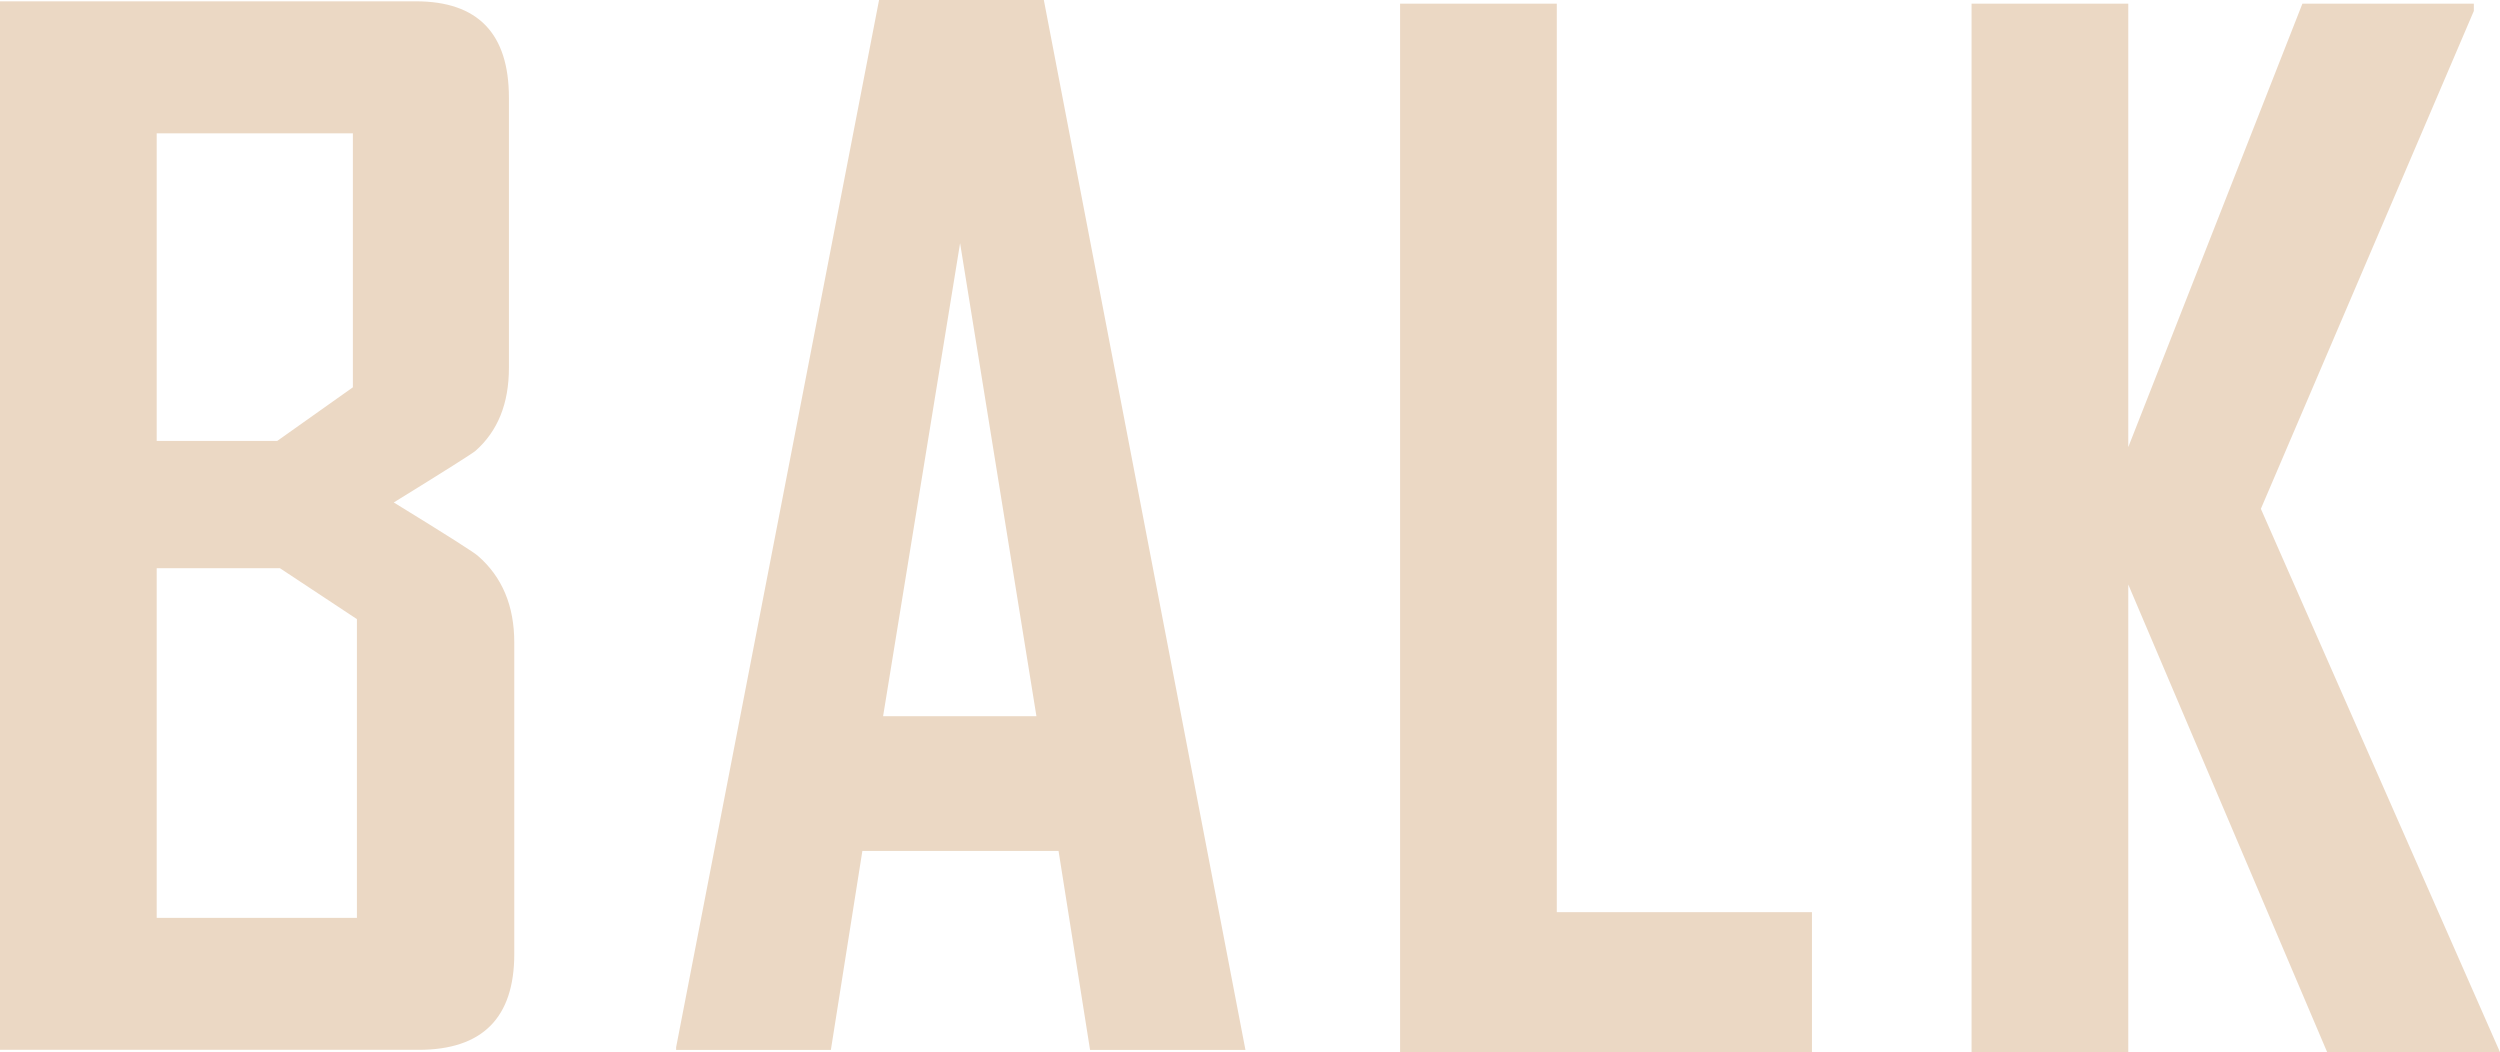
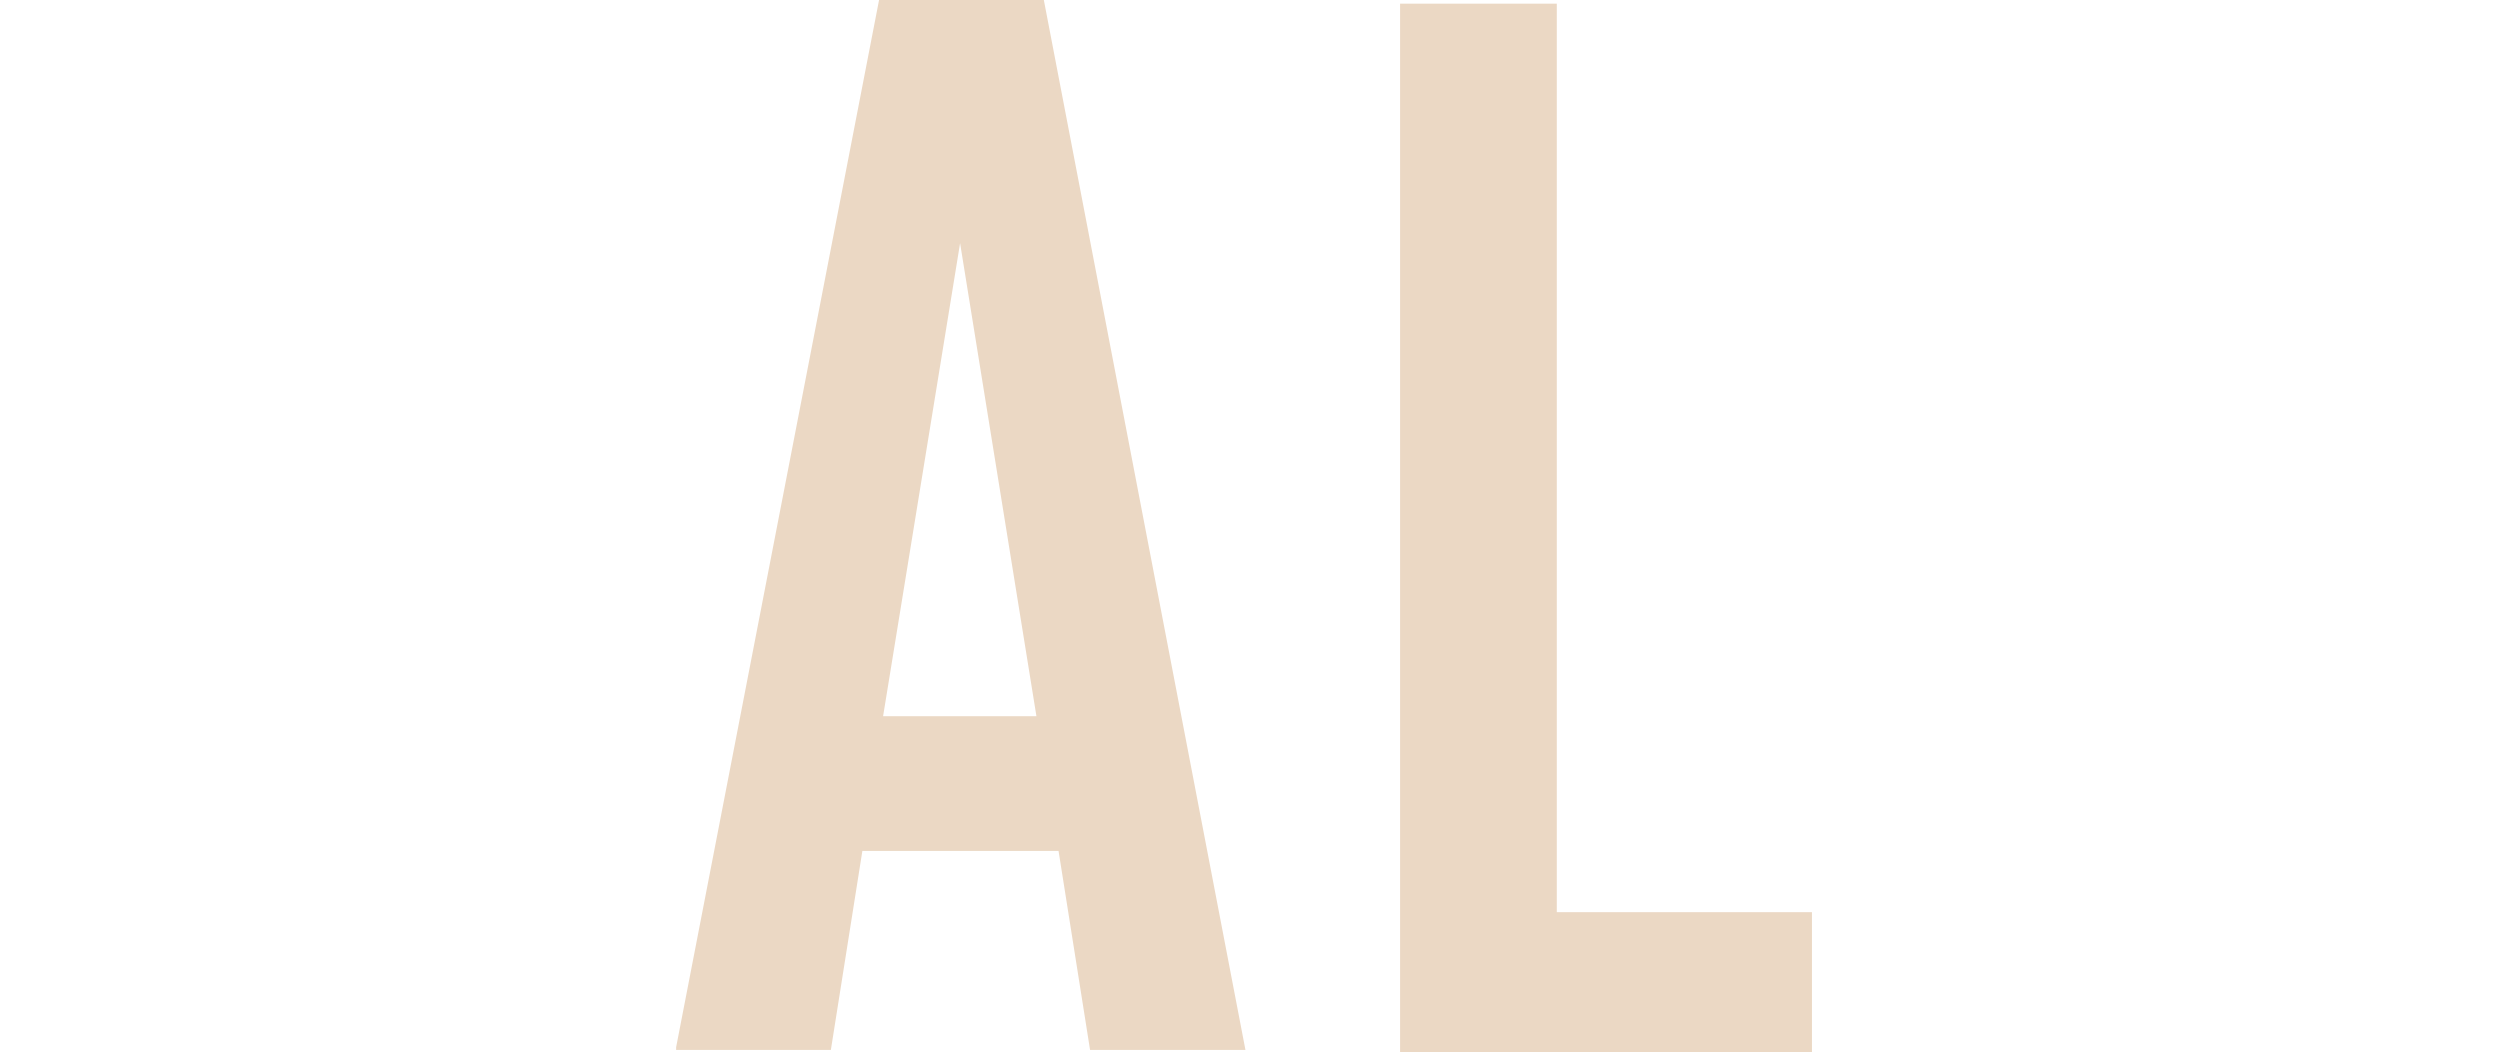
<svg xmlns="http://www.w3.org/2000/svg" id="b" data-name="Ebene 2" width="266.59" height="112.2" viewBox="0 0 266.59 112.2">
  <g id="c" data-name="Ebene 1">
    <g>
      <path d="M111.31,0h-17.57l-21.64,111.67v.29h16.5l3.36-21.22h20.92l3.36,21.22h16.57L111.31,0ZM94.17,76.37l8.21-50.44,8.14,50.44h-16.35Z" fill="#ebd8c4" fill-rule="evenodd" />
-       <path d="M50.99,59.3c-.33-.33-3.33-2.24-9-5.72,5.48-3.38,8.38-5.22,8.71-5.5,2.38-2.1,3.57-5.05,3.57-8.86V10.43C54.27,3.57,50.96.14,44.34.14H0v111.81h44.63c6.81,0,10.21-3.41,10.21-10.22v-33.22c0-3.91-1.29-6.98-3.86-9.22l.01.01ZM16.71,14.22h20.92v27.08l-8.07,5.72h-12.85s0-32.8,0-32.8ZM38.06,97.88h-21.35v-37.29h13.14l8.21,5.43v31.86Z" fill="#ebd8c4" fill-rule="evenodd" />
-       <polygon points="210.24 .39 226.95 .39 226.95 47.68 245.52 .39 263.8 .39 263.8 1.17 241.09 54.26 266.59 112.2 248.16 112.2 226.95 62.33 226.95 112.2 210.24 112.2 210.24 .39" fill="#ebd8c4" fill-rule="evenodd" />
      <polygon points="149.3 .39 166.01 .39 166.01 97.27 193.22 97.27 193.22 112.2 149.3 112.2 149.3 .39" fill="#ebd8c4" fill-rule="evenodd" />
    </g>
  </g>
</svg>